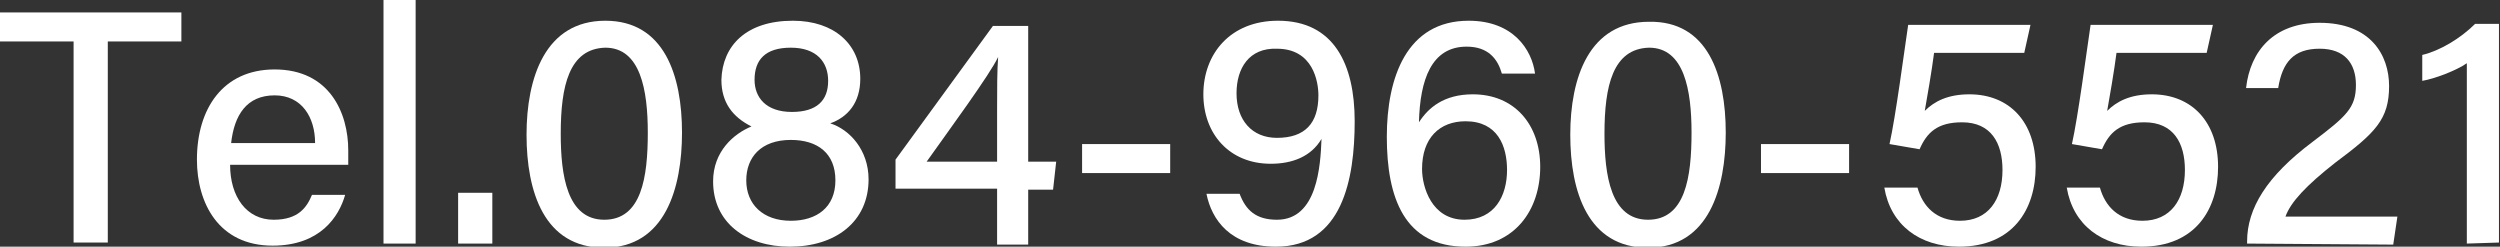
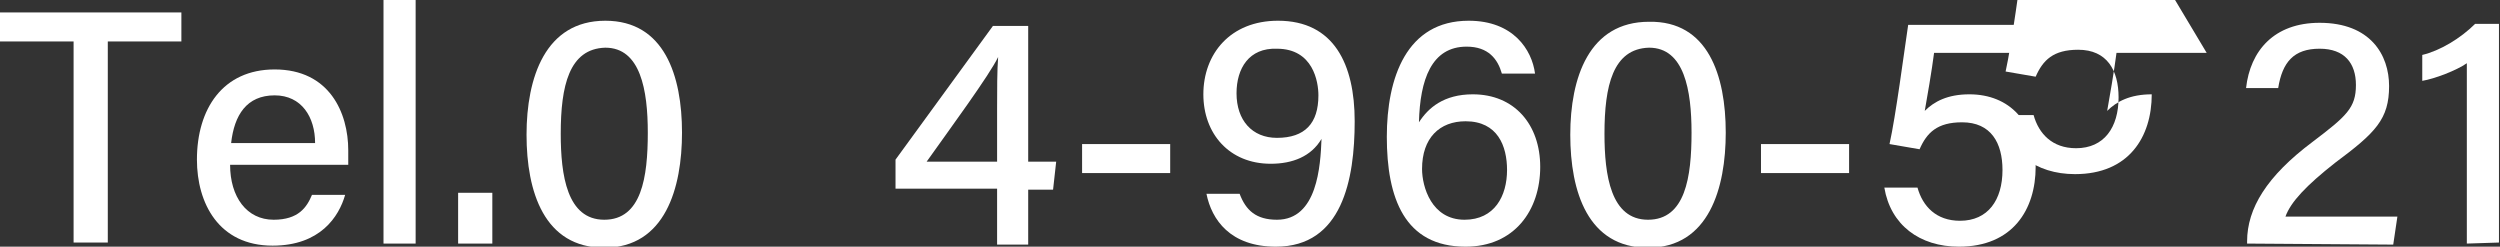
<svg xmlns="http://www.w3.org/2000/svg" version="1.1" id="レイヤー_1" x="0px" y="0px" width="241.2px" height="23.8px" viewBox="0 0 241.2 23.8" style="enable-background:new 0 0 241.2 23.8;" xml:space="preserve">
  <rect x="0" y="0" width="241.2" height="23.8" fill="#333333" stroke="none" />
  <style type="text/css">
	.st0{fill:#FFFFFF;}
</style>
  <g>
    <g>
      <g>
        <path class="st0" d="M7.1,4H0V1.2h17.5V4h-7.1v19.4H7.1V4z" />
      </g>
      <g>
        <path class="st0" d="M22.2,15.9c0,3.1,1.6,5.3,4.2,5.3c2.4,0,3.2-1.2,3.7-2.4h3.2c-0.6,2.1-2.4,4.9-7,4.9c-5.2,0-7.3-4.1-7.3-8.3     c0-4.9,2.5-8.7,7.5-8.7c5.3,0,7.1,4.2,7.1,7.8c0,0.5,0,0.9,0,1.4C33.6,15.9,22.2,15.9,22.2,15.9z M30.4,13.8     c0-2.5-1.3-4.6-3.9-4.6c-2.7,0-3.9,1.9-4.2,4.6C22.3,13.8,30.4,13.8,30.4,13.8z" />
      </g>
      <g>
        <path class="st0" d="M37,23.5V0h3.1v23.5H37z" />
      </g>
      <g>
        <path class="st0" d="M44.2,23.5v-4.9h3.3v4.9H44.2z" />
      </g>
      <g>
        <path class="st0" d="M65.8,12.8c0,5.3-1.6,11.1-7.5,11.1c-5.8,0-7.5-5.4-7.5-10.9c0-5.5,1.8-11,7.6-11C64.1,2,65.8,7.3,65.8,12.8     z M54.1,12.9c0,4,0.6,8.3,4.2,8.3c3.6,0,4.2-4.1,4.2-8.4c0-4.1-0.7-8.2-4.1-8.2C54.9,4.7,54.1,8.3,54.1,12.9z" />
      </g>
      <g>
-         <path class="st0" d="M68.8,17.5c0-2.9,2-4.6,3.7-5.3c-1.8-0.9-2.9-2.3-2.9-4.5C69.7,4.4,72,2,76.5,2c4,0,6.5,2.3,6.5,5.6     c0,2.3-1.2,3.7-2.9,4.3c1.9,0.6,3.7,2.6,3.7,5.4c0,4.1-3.2,6.5-7.6,6.5C72,23.8,68.8,21.5,68.8,17.5z M80.6,17.4     c0-2.6-1.7-3.9-4.3-3.9c-2.9,0-4.3,1.7-4.3,3.9c0,2.3,1.6,3.9,4.3,3.9C78.8,21.3,80.6,20,80.6,17.4z M72.8,7.7     c0,1.7,1.1,3.1,3.6,3.1c2.4,0,3.5-1.1,3.5-3c0-1.8-1.1-3.2-3.6-3.2C73.8,4.6,72.8,5.8,72.8,7.7z" />
-       </g>
+         </g>
      <g>
        <path class="st0" d="M96.2,23.5v-5.3h-9.8v-2.8l9.4-12.9h3.4v13.1h2.7l-0.3,2.7h-2.4v5.3h-3V23.5z M96.2,10.5c0-1.8,0-3.7,0.1-5     c-0.8,1.7-4.7,7-6.9,10.1h6.8V10.5z" />
      </g>
      <g>
        <path class="st0" d="M112.9,13.9v2.8h-8.5v-2.8C104.4,13.9,112.9,13.9,112.9,13.9z" />
      </g>
      <g>
        <path class="st0" d="M119.6,18.7c0.6,1.6,1.6,2.5,3.6,2.5c3.9,0,4.2-5.2,4.3-7.8c-1,1.7-2.8,2.4-4.9,2.4c-4,0-6.5-2.9-6.5-6.7     c0-3.9,2.6-7.1,7.2-7.1c5.4,0,7.4,4.2,7.4,9.7c0,5.6-1.2,12.1-7.6,12.1c-4.4,0-6.2-2.6-6.7-5.1H119.6z M119.3,9     c0,2.6,1.5,4.3,3.9,4.3c2.7,0,4-1.4,4-4.1c0-1.3-0.5-4.5-4-4.5C120.5,4.6,119.3,6.6,119.3,9z" />
      </g>
      <g>
        <path class="st0" d="M144.9,7.1c-0.4-1.4-1.3-2.6-3.4-2.6c-3.4,0-4.5,3.2-4.6,7.3c0.9-1.4,2.4-2.7,5.2-2.7c4,0,6.5,2.9,6.5,7     c0,4.2-2.5,7.7-7.2,7.7c-5.9,0-7.6-4.7-7.6-10.6c0-5.7,1.9-11.2,7.9-11.2c4.3,0,6.1,2.8,6.4,5.1C148.1,7.1,144.9,7.1,144.9,7.1z      M145.4,16.4c0-2.3-0.9-4.7-4-4.7c-2.5,0-4.2,1.6-4.2,4.6c0,1.7,0.9,4.9,4.1,4.9C144.2,21.2,145.4,18.9,145.4,16.4z" />
      </g>
      <g>
        <path class="st0" d="M166.5,12.8c0,5.3-1.6,11.1-7.5,11.1c-5.8,0-7.5-5.4-7.5-10.9s1.8-10.9,7.6-10.9     C164.8,2,166.5,7.3,166.5,12.8z M154.8,12.9c0,4,0.6,8.3,4.2,8.3c3.6,0,4.2-4.1,4.2-8.4c0-4.1-0.7-8.2-4.1-8.2     C155.6,4.7,154.8,8.3,154.8,12.9z" />
      </g>
      <g>
        <path class="st0" d="M178.4,13.9v2.8h-8.5v-2.8C169.9,13.9,178.4,13.9,178.4,13.9z" />
      </g>
      <g>
        <path class="st0" d="M195.3,5.1h-8.7c-0.2,1.6-0.7,4.5-0.9,5.6c0.9-0.9,2.2-1.6,4.3-1.6c3.9,0,6.4,2.7,6.4,7     c0,4.1-2.2,7.7-7.4,7.7c-3.8,0-6.6-2.1-7.2-5.7h3.2c0.5,1.8,1.8,3.2,4.1,3.2c2.7,0,4.1-2,4.1-4.9c0-2.6-1.1-4.6-3.9-4.6     c-2.4,0-3.4,1-4.1,2.6l-2.9-0.5c0.6-2.7,1.4-8.8,1.8-11.5h11.8L195.3,5.1z" />
      </g>
      <g>
-         <path class="st0" d="M212.9,5.1h-8.7c-0.2,1.6-0.7,4.5-0.9,5.6c0.9-0.9,2.2-1.6,4.3-1.6c3.9,0,6.4,2.7,6.4,7     c0,4.1-2.2,7.7-7.4,7.7c-3.8,0-6.6-2.1-7.2-5.7h3.2c0.5,1.8,1.8,3.2,4.1,3.2c2.7,0,4.1-2,4.1-4.9c0-2.6-1.1-4.6-3.9-4.6     c-2.4,0-3.4,1-4.1,2.6l-2.9-0.5c0.6-2.7,1.4-8.8,1.8-11.5h11.8L212.9,5.1z" />
+         <path class="st0" d="M212.9,5.1h-8.7c-0.2,1.6-0.7,4.5-0.9,5.6c0.9-0.9,2.2-1.6,4.3-1.6c0,4.1-2.2,7.7-7.4,7.7c-3.8,0-6.6-2.1-7.2-5.7h3.2c0.5,1.8,1.8,3.2,4.1,3.2c2.7,0,4.1-2,4.1-4.9c0-2.6-1.1-4.6-3.9-4.6     c-2.4,0-3.4,1-4.1,2.6l-2.9-0.5c0.6-2.7,1.4-8.8,1.8-11.5h11.8L212.9,5.1z" />
      </g>
      <g>
        <path class="st0" d="M216.8,23.5v-0.2c0-3.2,1.9-6.3,6.3-9.6c3.3-2.5,4.2-3.3,4.2-5.5c0-2.1-1.1-3.5-3.5-3.5     c-2.5,0-3.6,1.3-4,3.8h-3.1c0.4-3.6,2.7-6.3,7.1-6.3c4.9,0,6.7,3.1,6.7,6.1c0,3.2-1.3,4.5-5.2,7.4c-2.8,2.2-4.3,3.8-4.8,5.2h10.8     l-0.4,2.7L216.8,23.5L216.8,23.5z" />
      </g>
      <g>
        <path class="st0" d="M238,23.5V6.1c-1,0.7-3.1,1.5-4.3,1.7V5.3c1.7-0.4,3.7-1.6,5.1-3h2.3v21.1L238,23.5L238,23.5z" />
      </g>
    </g>
  </g>
</svg>